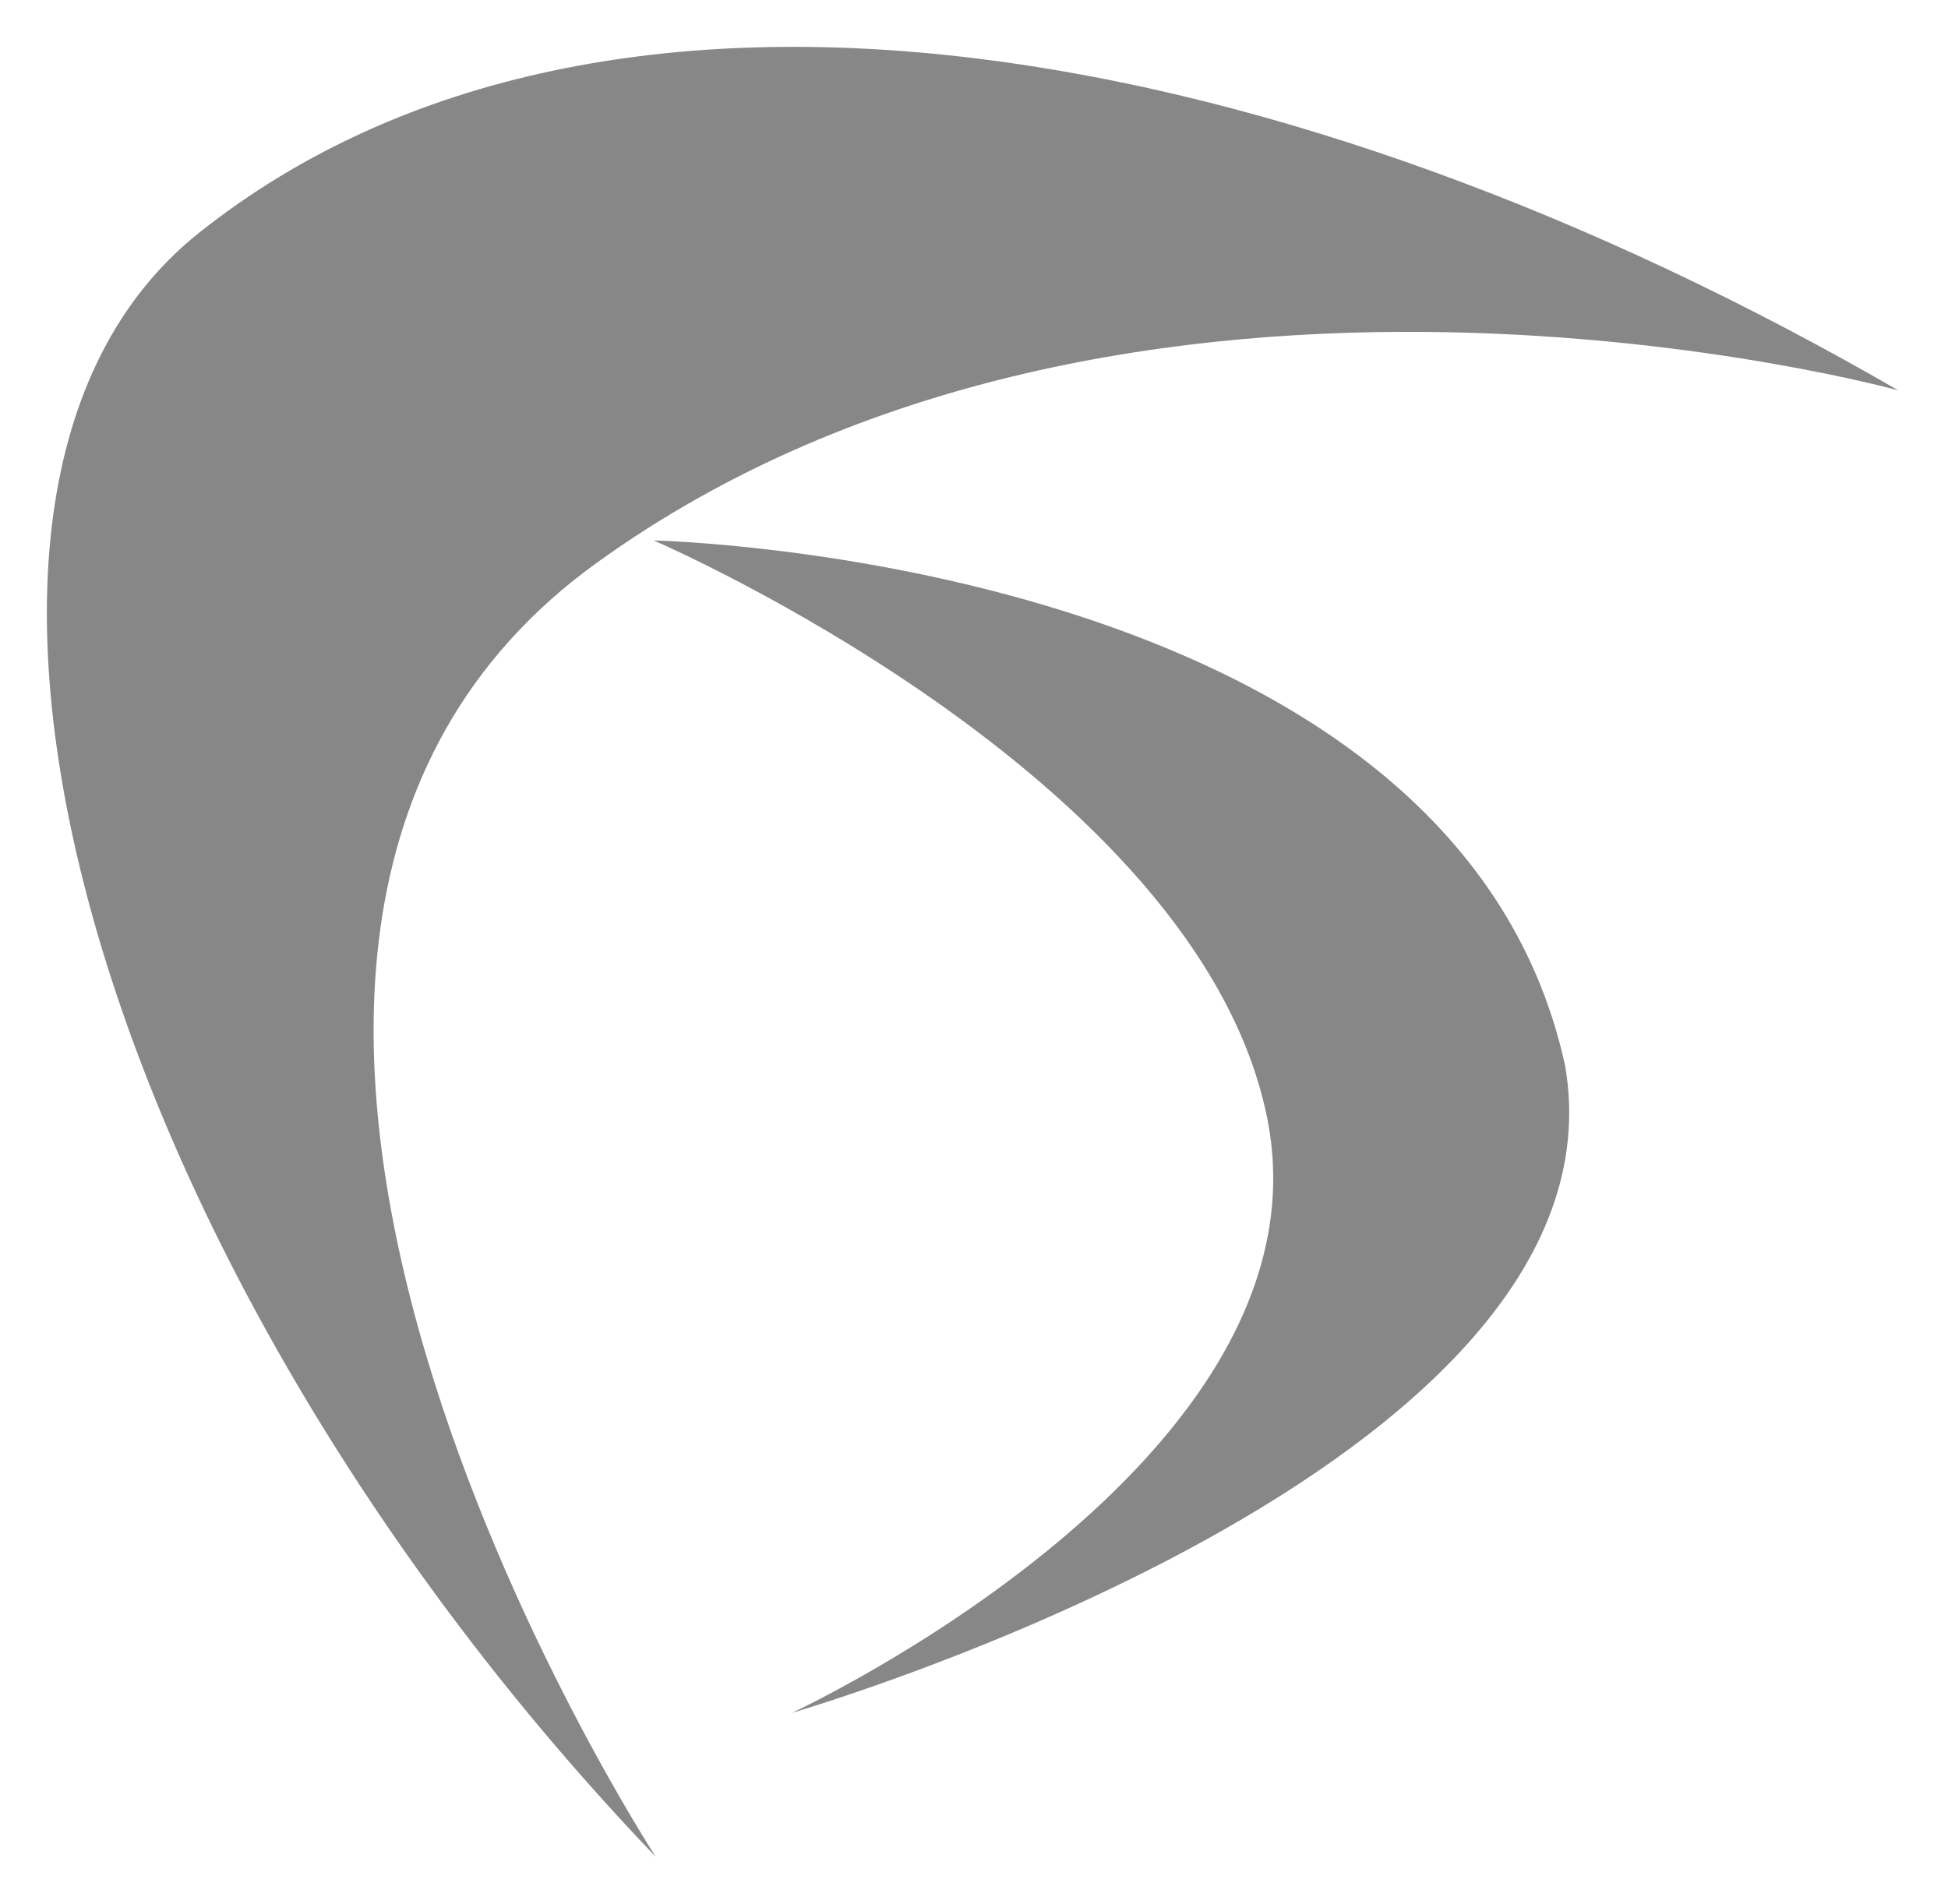
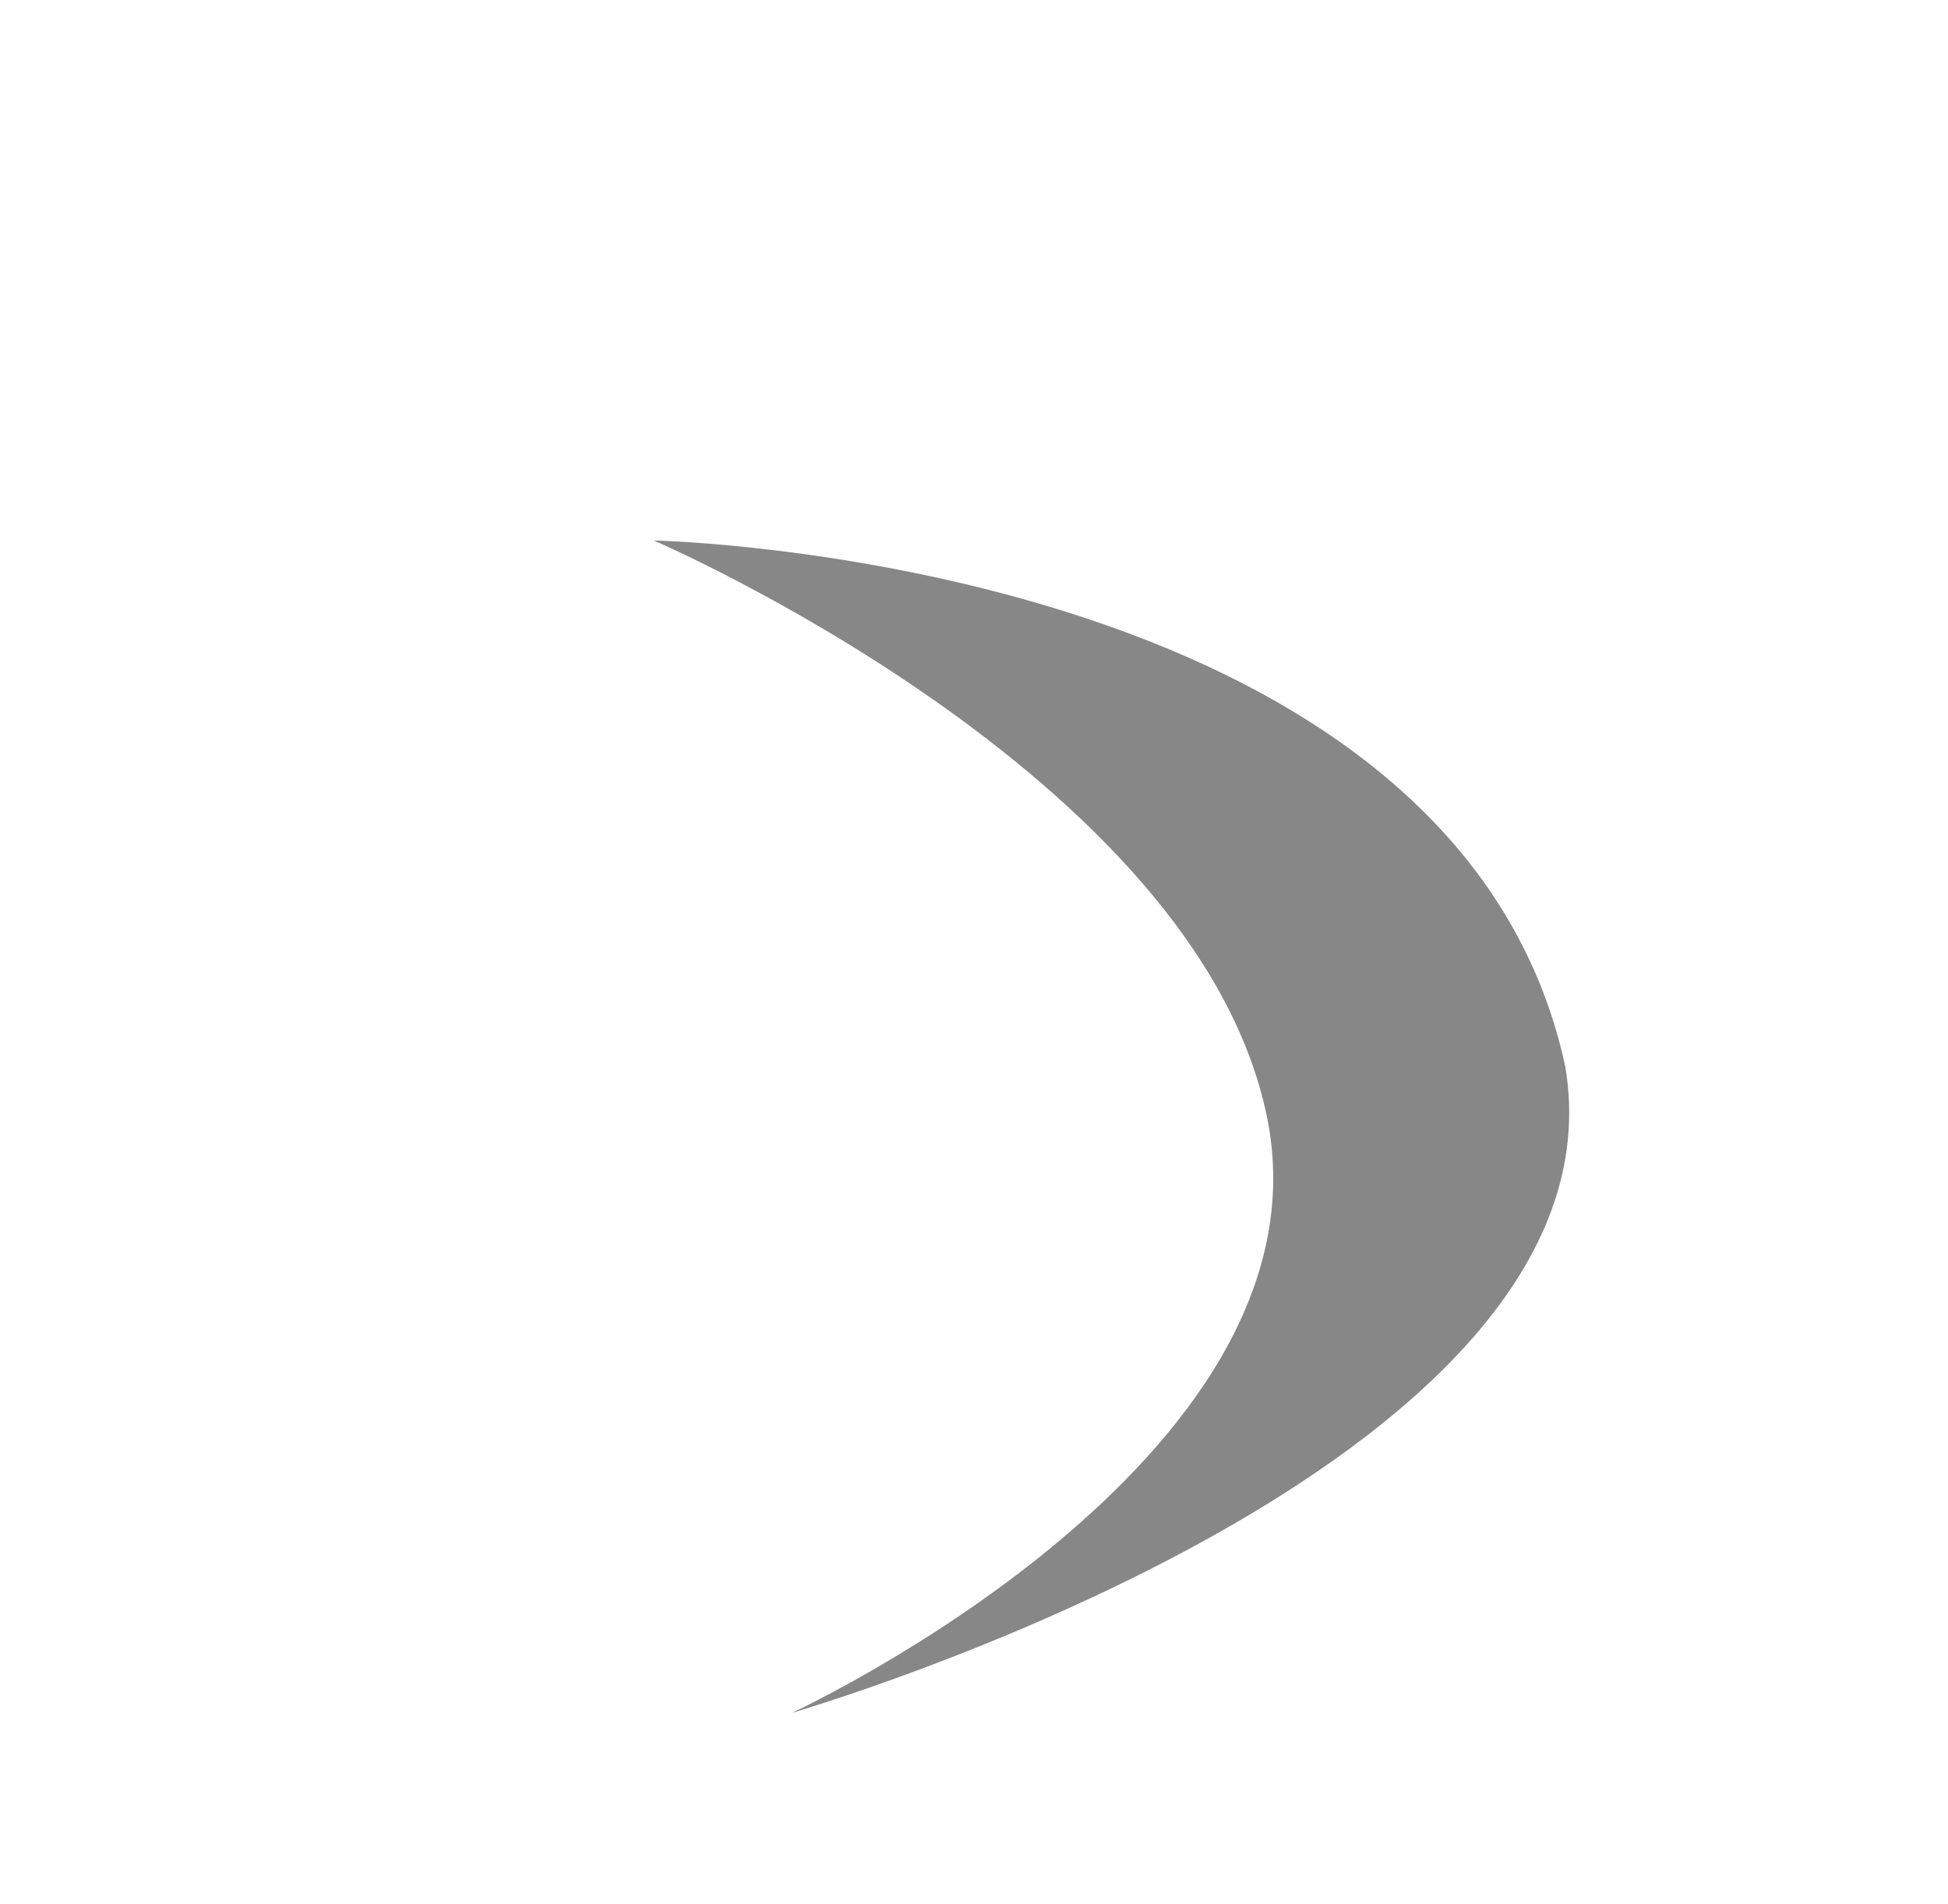
<svg xmlns="http://www.w3.org/2000/svg" width="665" height="650" viewBox="0 0 665 650" fill="none">
  <g filter="url(#filter0_d_2210_434)">
-     <path d="M217.873 630C26.939 430.47 -50.075 164.682 61.919 75.513C201.544 -35.654 435.571 9.799 642.045 129.29C642.045 129.29 379.735 56.675 197.558 188.283C15.381 319.891 217.873 630 217.873 630Z" fill="#878787" />
    <path d="M217.172 180.539C217.172 180.539 402.808 260.402 426.553 377.593C450.297 494.784 264.338 580.835 264.338 580.835C264.338 580.835 551.841 497.608 528.314 359.968C490.572 186.243 217.172 180.539 217.172 180.539Z" fill="#878787" />
  </g>
  <defs>
    <filter id="filter0_d_2210_434" x="0" y="0" width="664.046" height="650" filterUnits="userSpaceOnUse" color-interpolation-filters="sRGB">
      <feFlood flood-opacity="0" result="BackgroundImageFix" />
      <feColorMatrix in="SourceAlpha" type="matrix" values="0 0 0 0 0 0 0 0 0 0 0 0 0 0 0 0 0 0 127 0" result="hardAlpha" />
      <feOffset dx="6" dy="4" />
      <feGaussianBlur stdDeviation="8" />
      <feComposite in2="hardAlpha" operator="out" />
      <feColorMatrix type="matrix" values="0 0 0 0 0 0 0 0 0 0 0 0 0 0 0 0 0 0 0.12 0" />
      <feBlend mode="normal" in2="BackgroundImageFix" result="effect1_dropShadow_2210_434" />
      <feBlend mode="normal" in="SourceGraphic" in2="effect1_dropShadow_2210_434" result="shape" />
    </filter>
  </defs>
</svg>